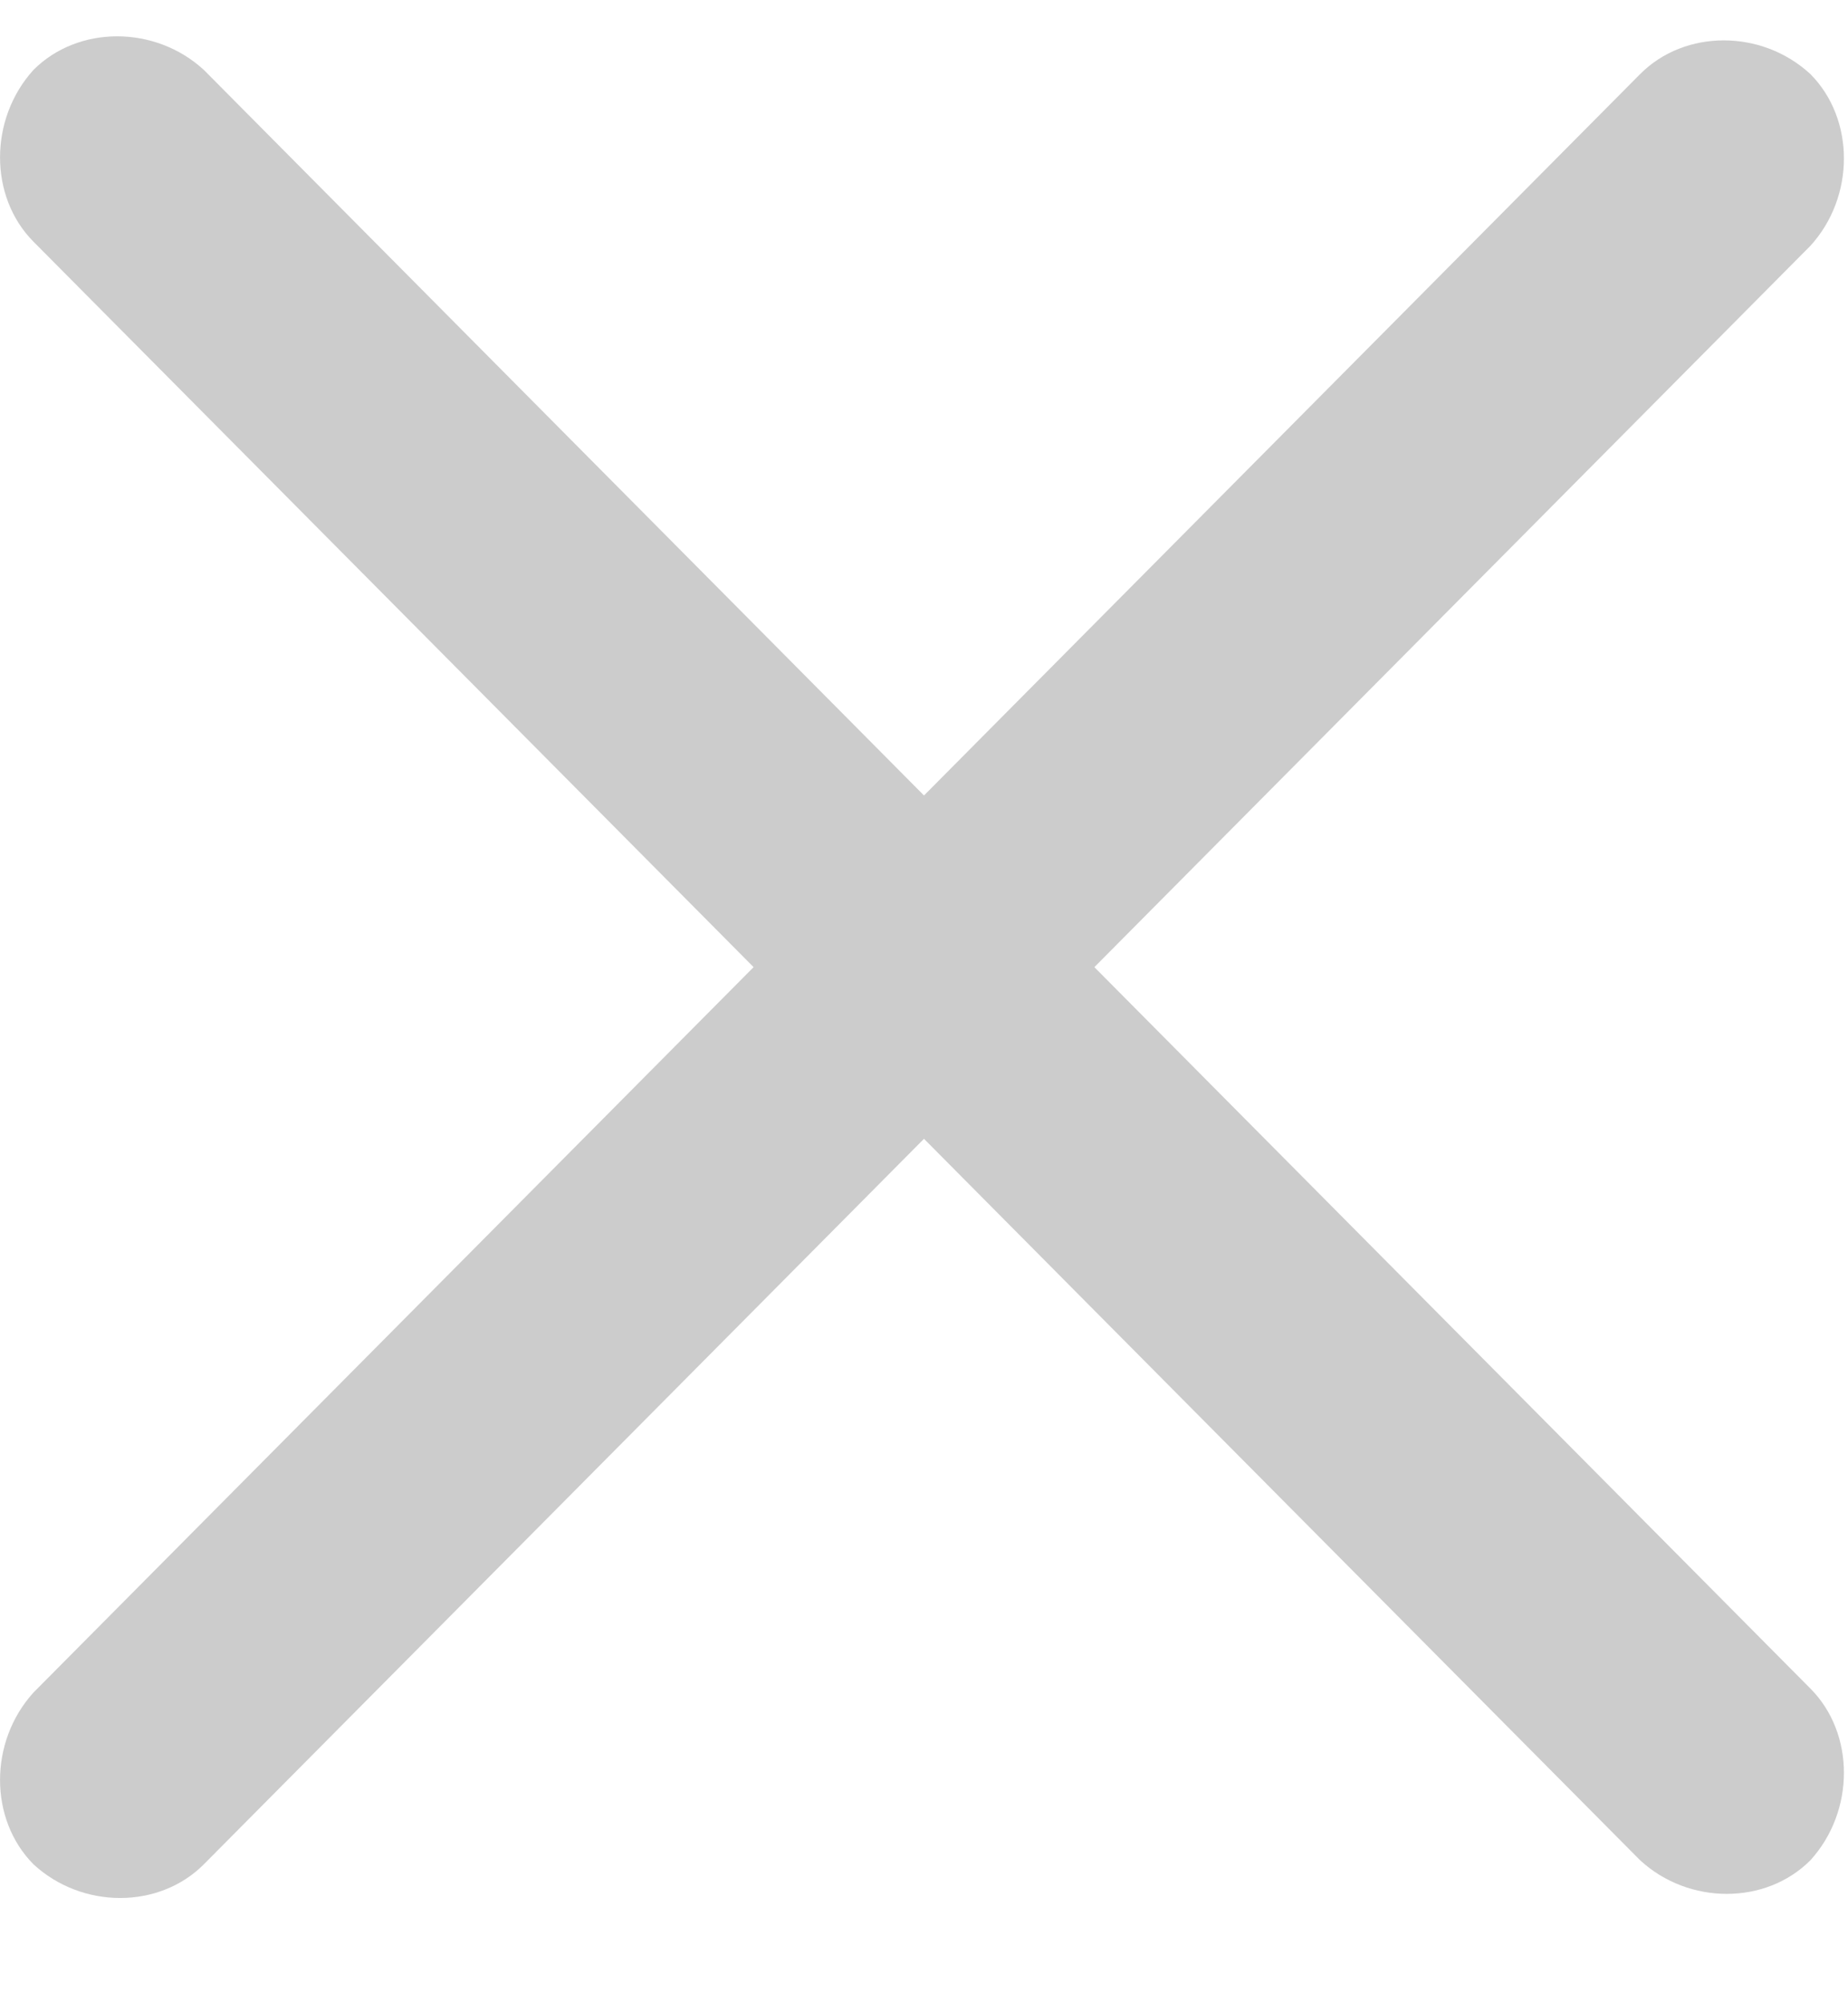
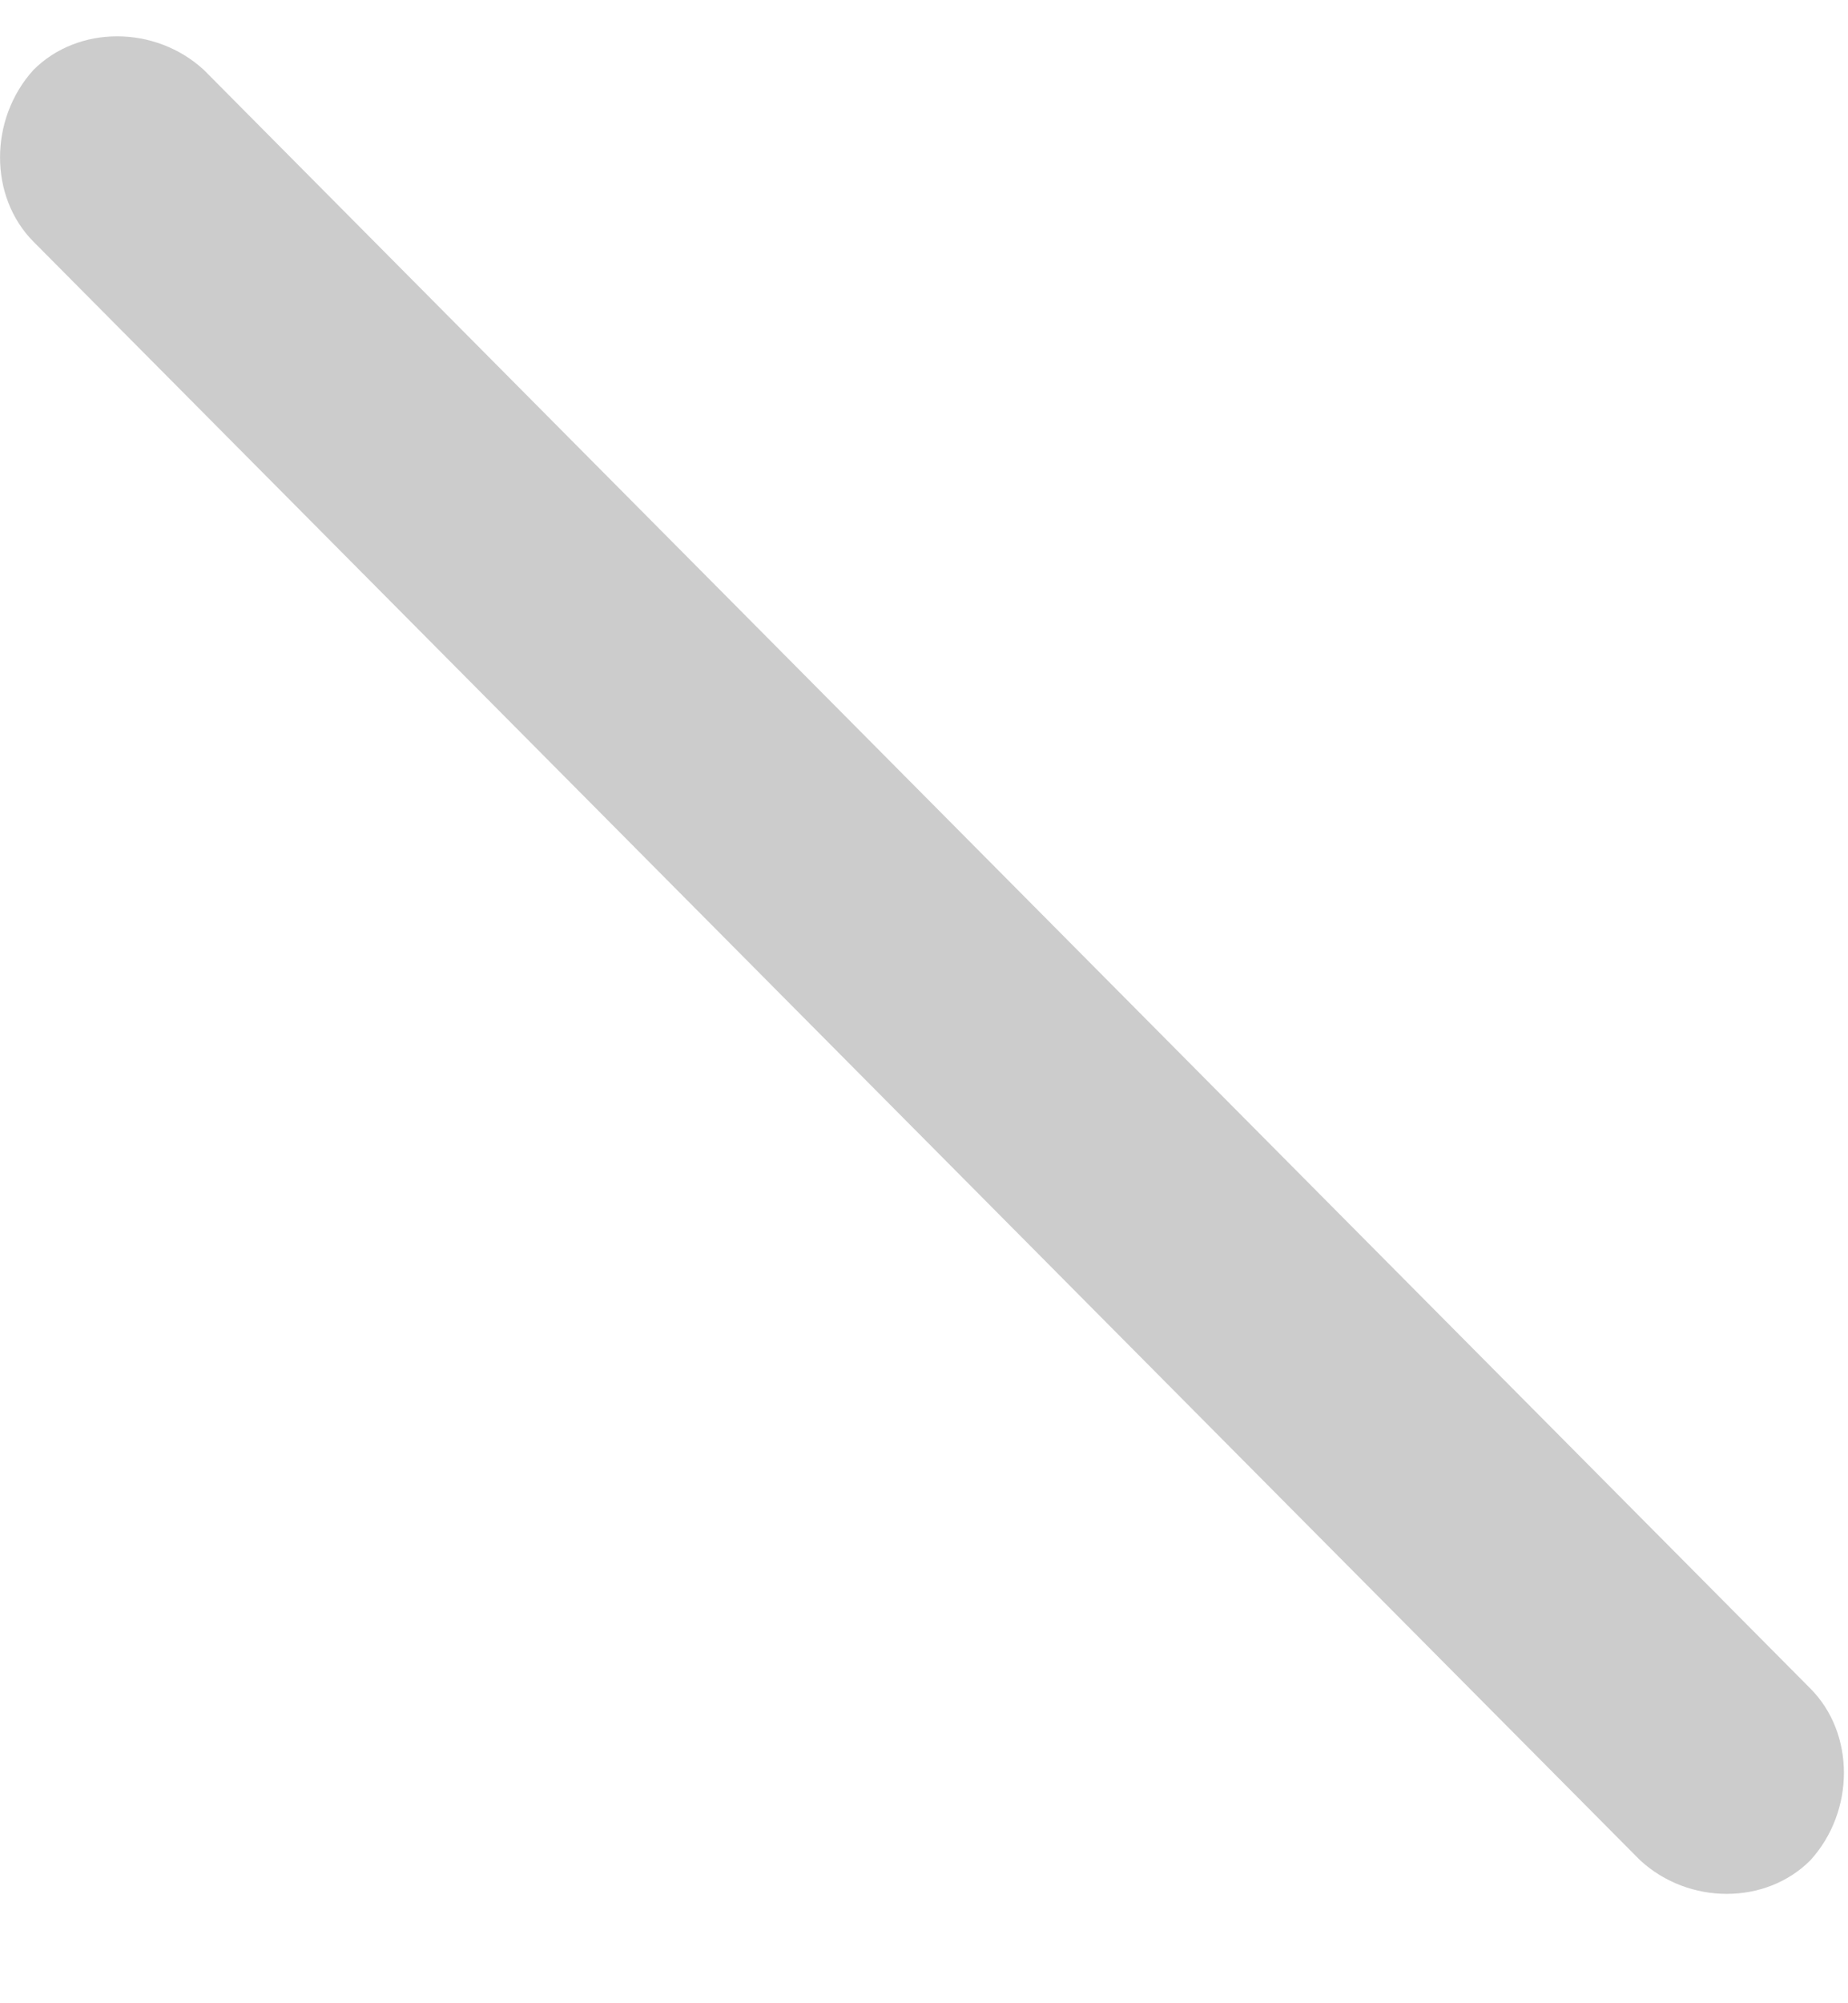
<svg xmlns="http://www.w3.org/2000/svg" width="12" height="13" viewBox="0 0 12 13" fill="none">
  <path d="M0.217 1.568C-0.072 1.277 -0.072 0.773 0.217 0.454C0.507 0.163 1.008 0.163 1.324 0.454L11.756 10.958C12.046 11.249 12.046 11.753 11.756 12.072C11.466 12.363 10.966 12.363 10.65 12.072L0.217 1.568Z" fill="#CCCCCC" />
-   <path d="M10.65 0.481C10.94 0.189 11.44 0.189 11.756 0.481C12.046 0.773 12.046 1.277 11.756 1.595L1.324 12.098C1.034 12.39 0.533 12.39 0.217 12.098C-0.072 11.806 -0.072 11.303 0.217 10.984L10.65 0.481Z" fill="#CCCCCC" />
</svg>